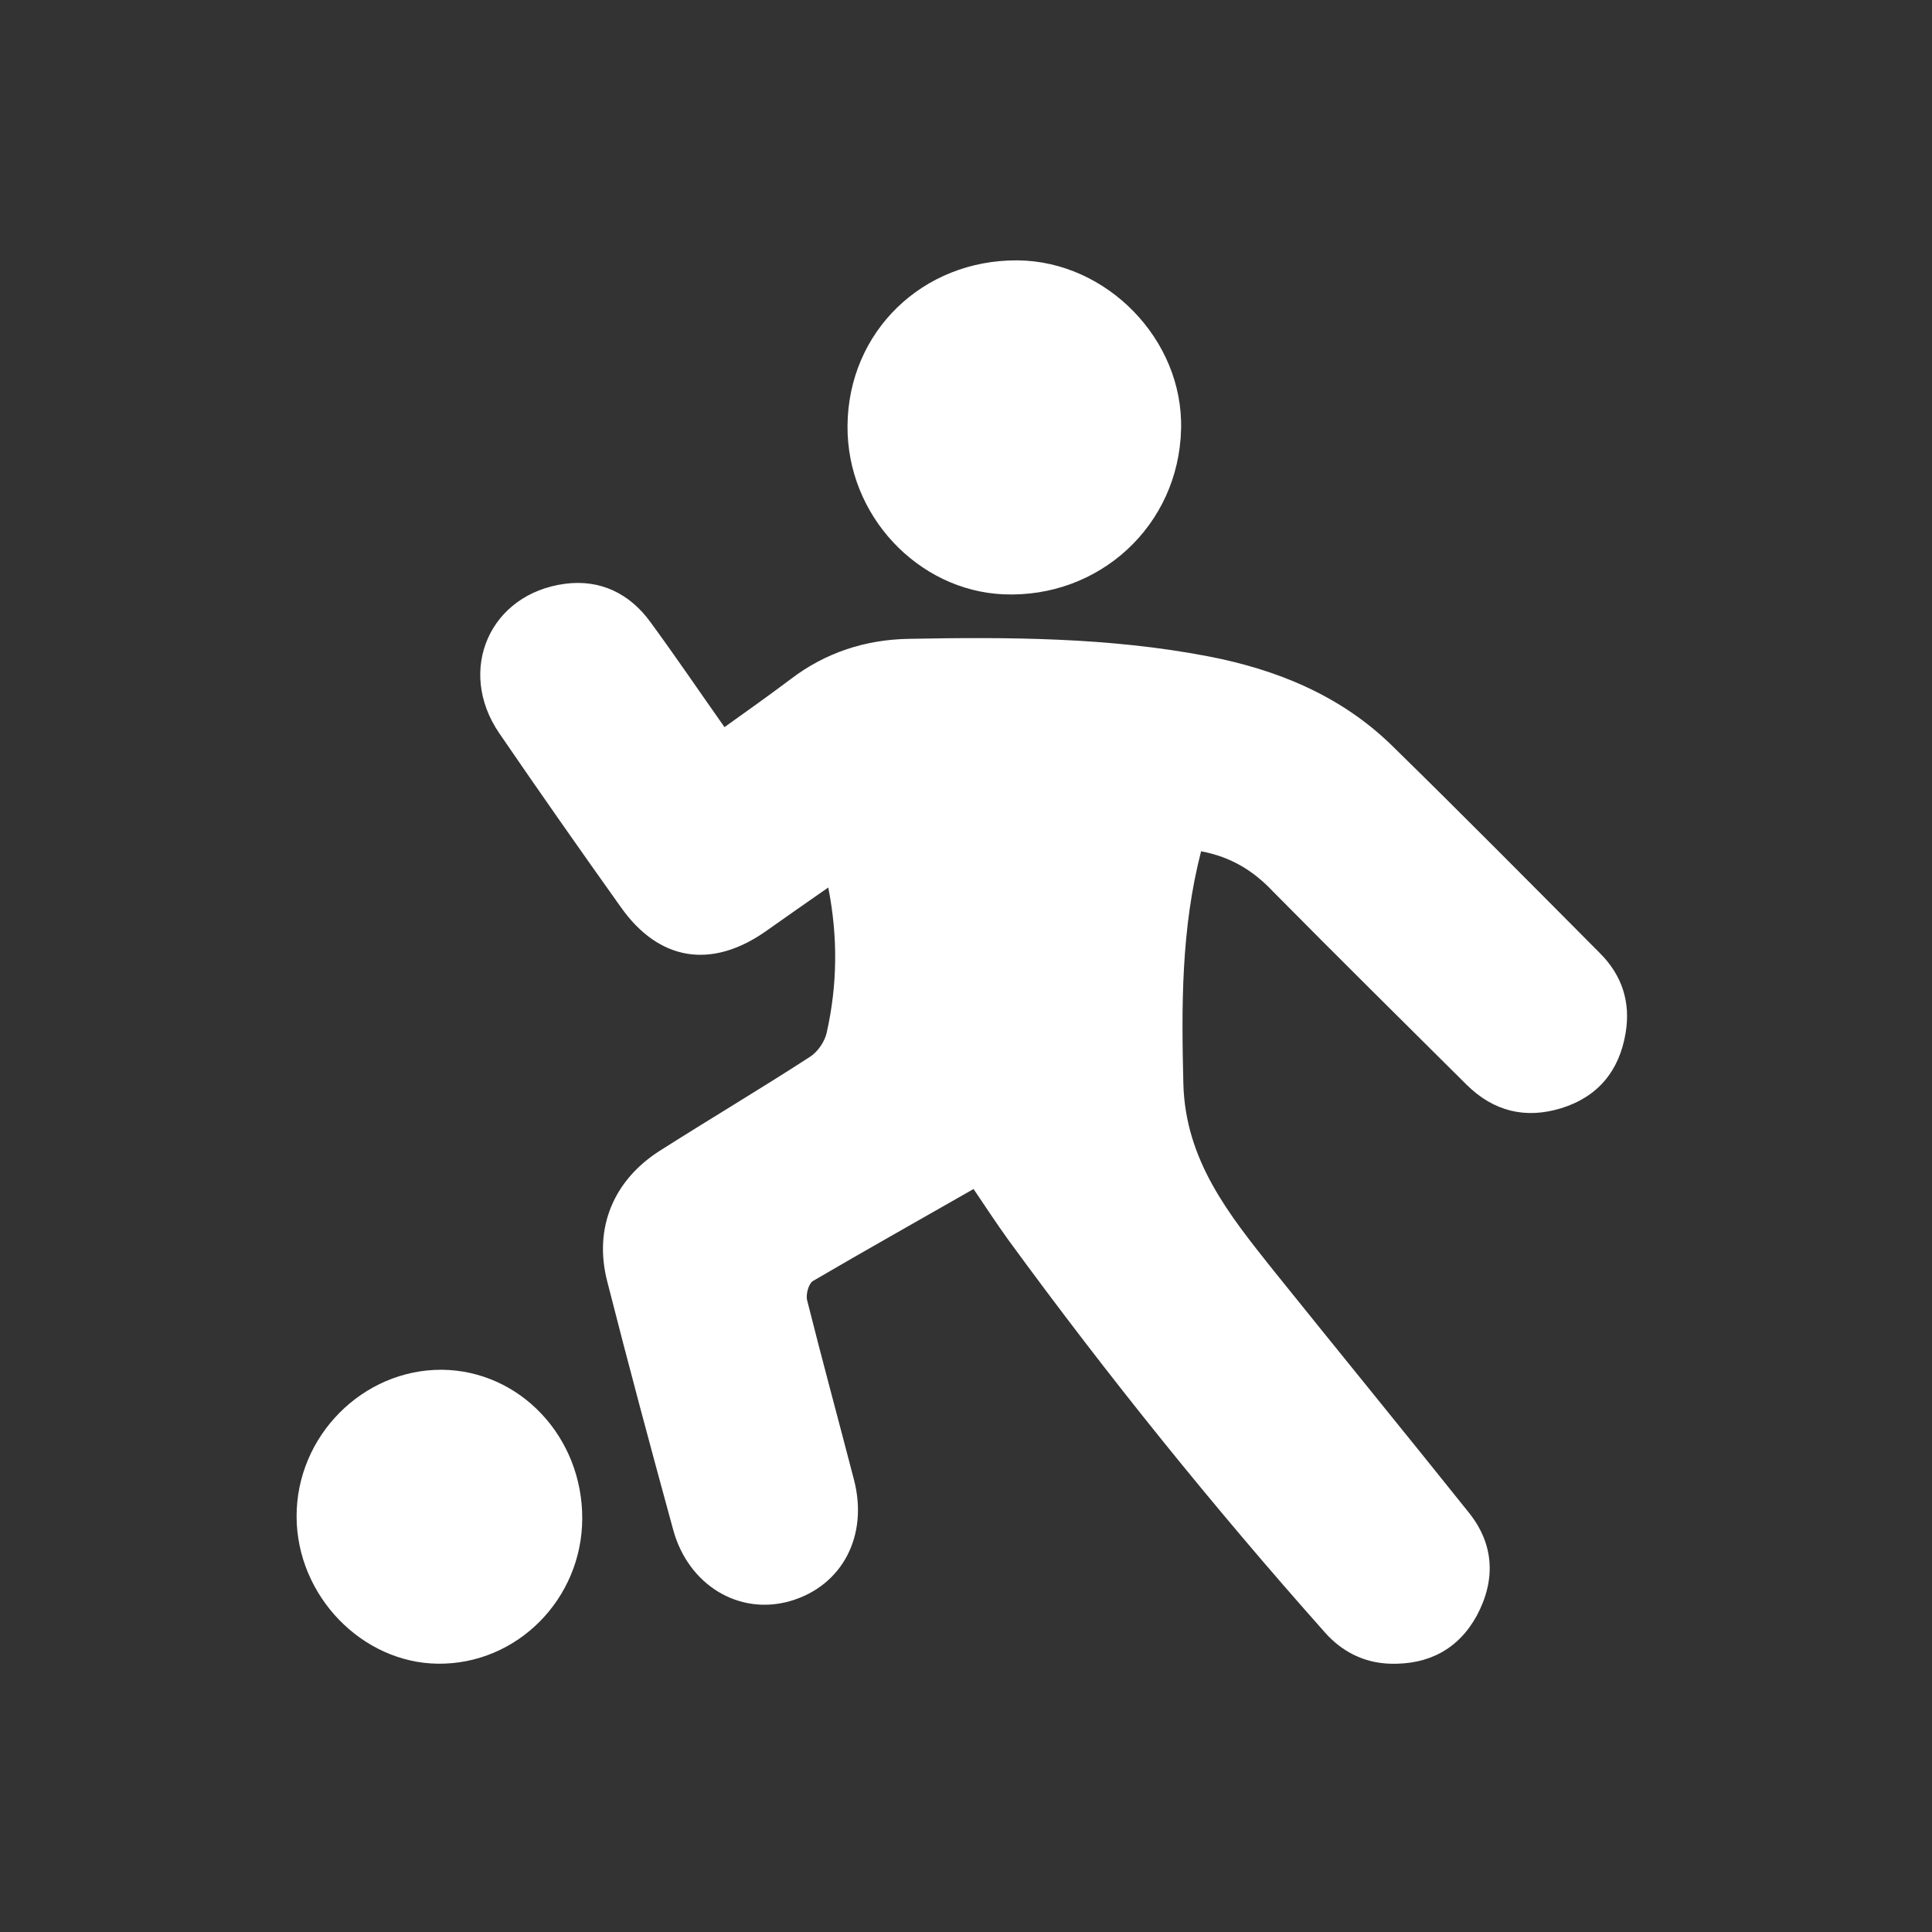
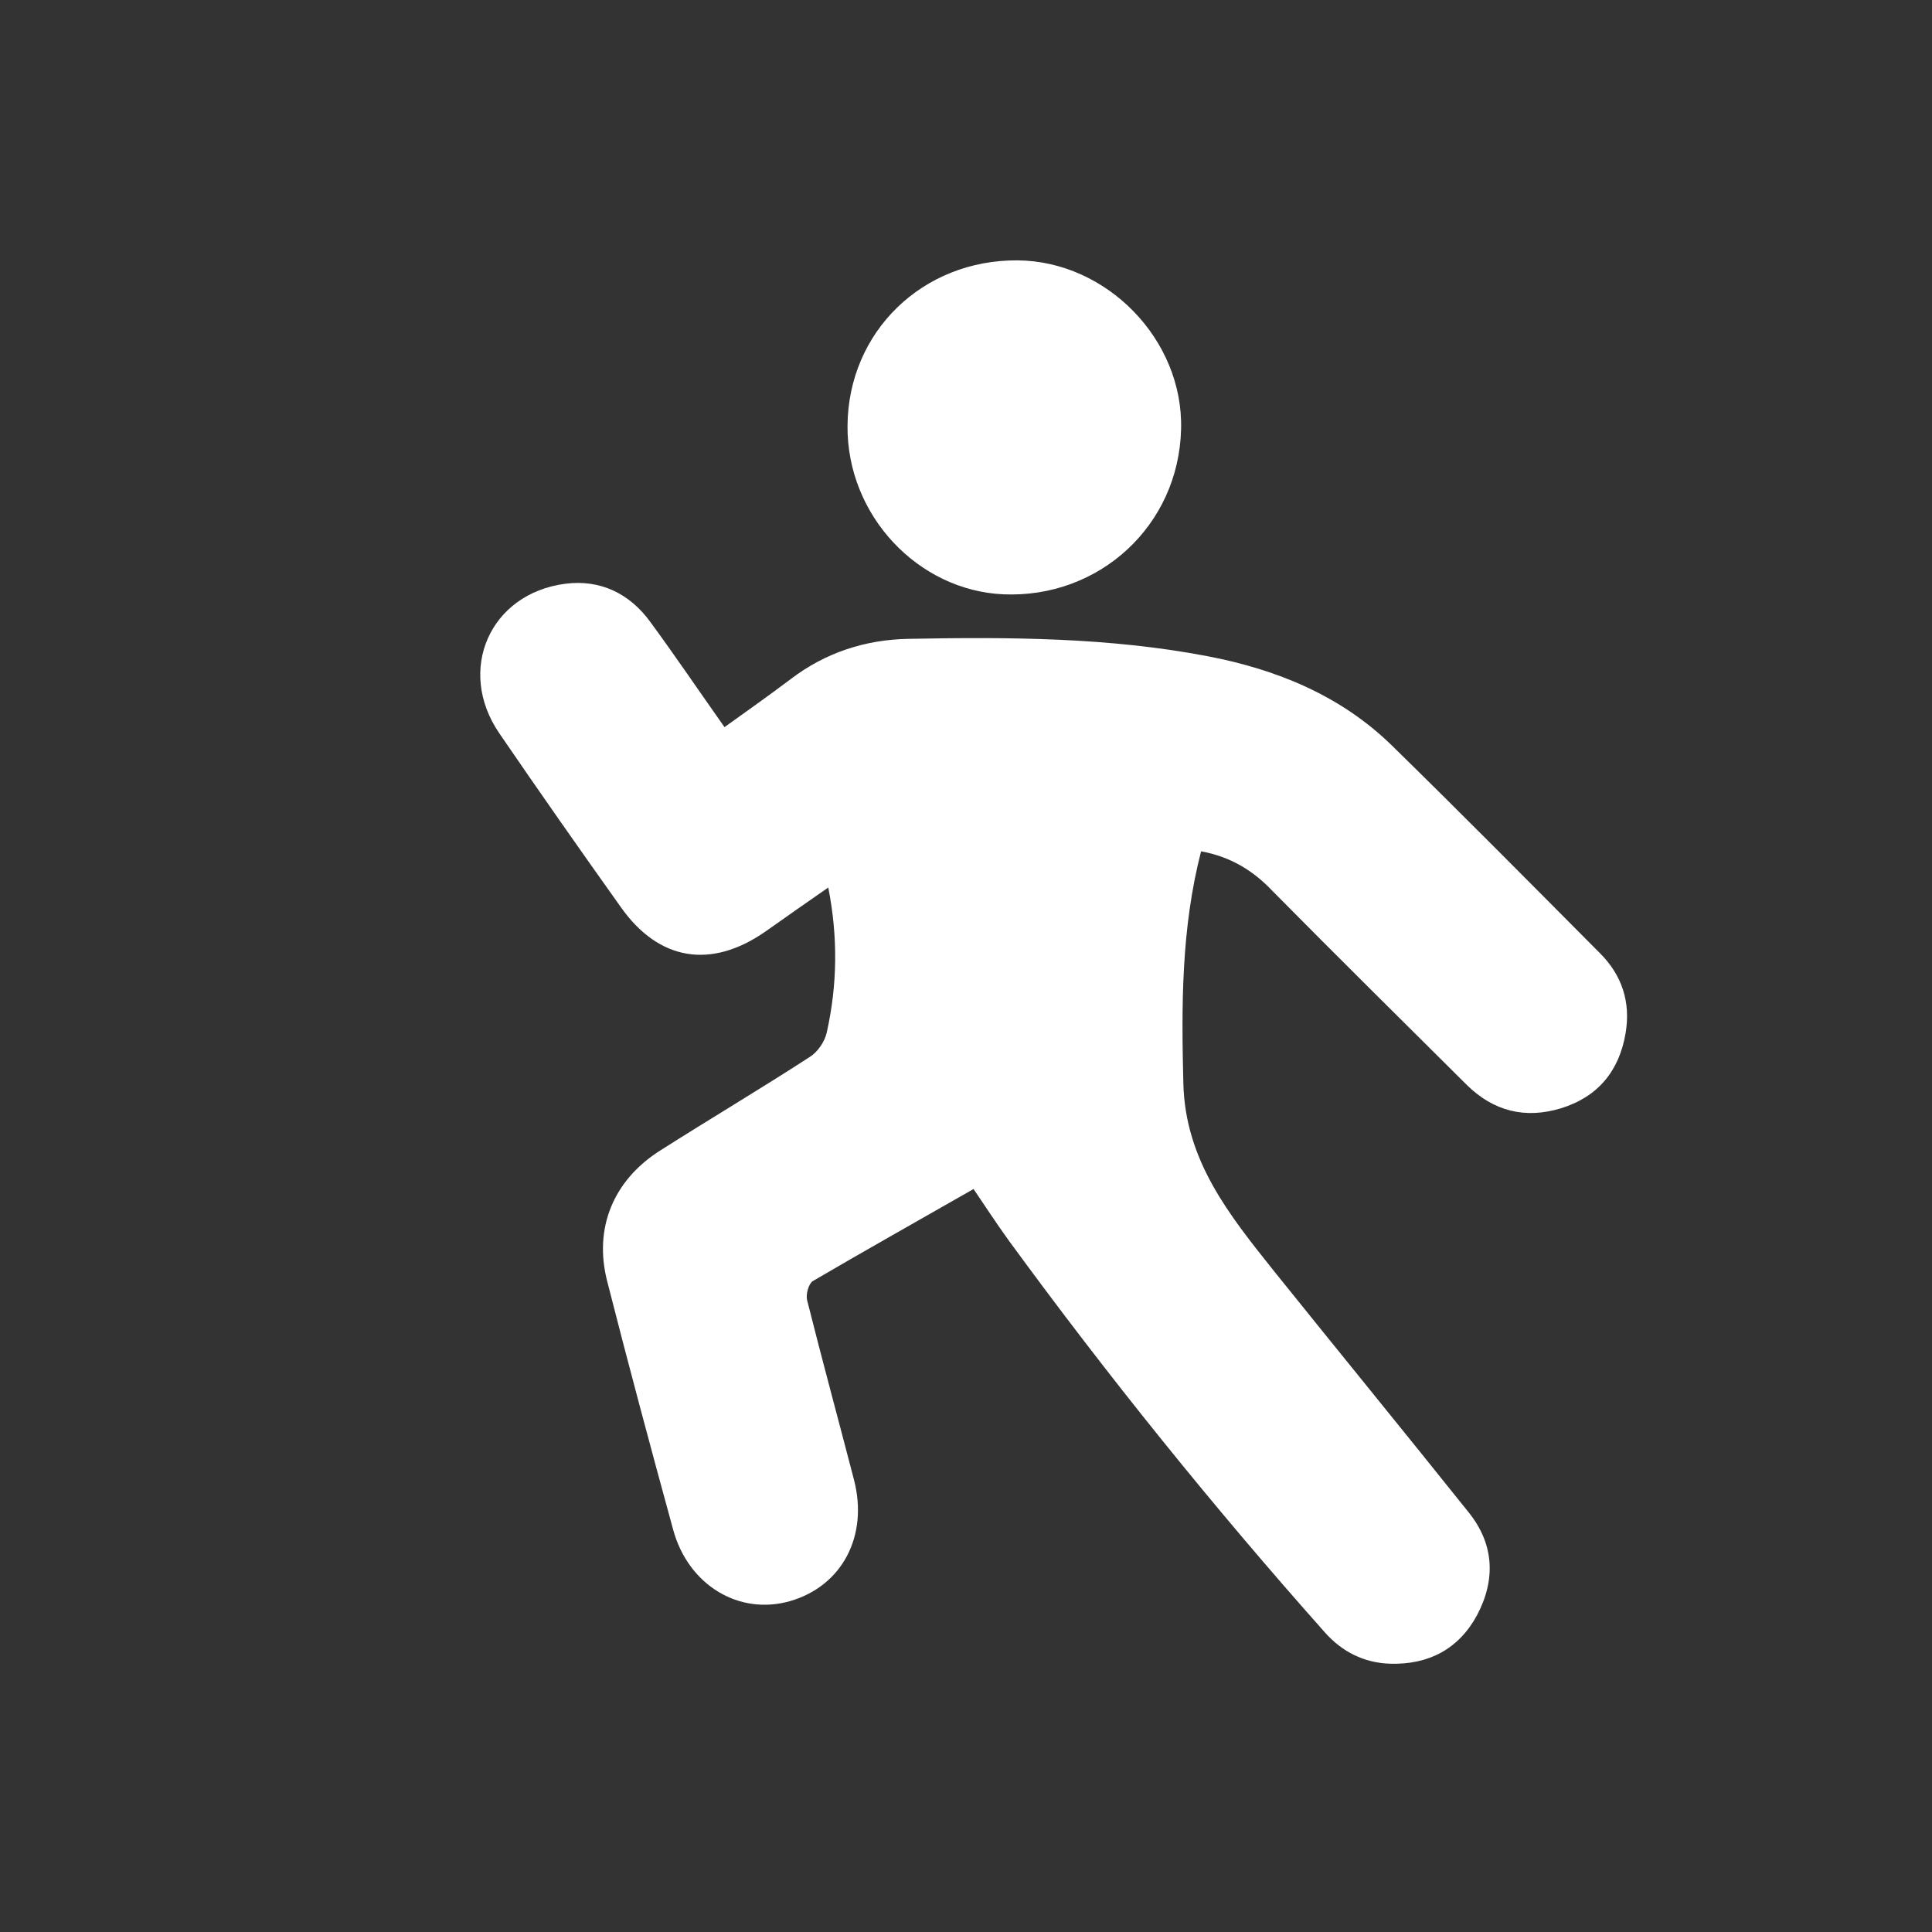
<svg xmlns="http://www.w3.org/2000/svg" version="1.1" id="Layer_1" x="0px" y="0px" viewBox="0 0 512 512" style="enable-background:new 0 0 512 512;" xml:space="preserve">
  <rect x="0" y="0" width="512" height="512" fill="#333333" stroke="none" />
  <style type="text/css">
	.st0{fill:#FFFFFF;}
</style>
  <g id="YmR0C3_1_">
    <g>
      <path class="st0" d="M318.3,225.6c-5.3,20.6-5.2,41-4.7,61.5c0.5,20.5,12.2,34.9,23.9,49.6c17.2,21.4,34.6,42.7,51.8,64.2    c6.7,8.4,7.1,17.8,2.1,27.2c-4.9,9-12.9,13.1-23,12.8c-6.9-0.2-12.8-3.2-17.3-8.3c-29.6-33.3-57.5-67.9-83.8-103.9    c-3.4-4.7-6.5-9.5-9.3-13.6c-14.5,8.3-28.6,16.2-42.6,24.4c-1.1,0.7-1.9,3.5-1.5,5.1c4,15.9,8.3,31.7,12.4,47.5    c3.9,14.9-3.1,28.2-16.9,32.2c-13.5,3.9-27-4.2-31-18.9c-6-21.9-11.9-43.9-17.5-65.9c-3.6-14.1,1.7-26.7,13.9-34.5    c13.2-8.4,26.7-16.4,39.8-24.9c2.1-1.3,4-4.1,4.5-6.5c2.8-12.5,3-25.2,0.4-38.4c-5.8,4-11.3,7.9-16.7,11.7    c-14.4,10-28.2,7.7-38.2-6.4c-10.9-15.3-21.7-30.7-32.3-46.2c-11.4-16.7-2.5-37,17.5-39.6c9.3-1.2,17.1,2.6,22.6,10.2    c6.6,9,12.9,18.3,19.6,27.8c6-4.3,11.8-8.4,17.5-12.7c9.3-7.1,19.9-10.5,31.3-10.7c26.5-0.5,53.1-0.4,79.2,4.6    c18.3,3.5,35.3,10.4,48.9,23.7c18.5,18.1,36.8,36.6,55.1,55c5.8,5.8,8.2,12.9,6.8,21.2c-1.7,10.1-7.4,16.9-17.1,19.9    c-9.5,2.9-17.9,0.8-25-6.2c-17.2-17.1-34.4-34.1-51.4-51.3C332.2,230.8,326.3,227.1,318.3,225.6z" />
      <path class="st0" d="M224.6,112.8c0.2-24.9,19.9-44,45.1-43.8c23.5,0.2,43.9,20.9,43.3,44.7c-0.6,25.6-21.7,44.9-47.1,43.8    C243.4,156.5,224.4,136.7,224.6,112.8z" />
-       <path class="st0" d="M154.3,402.5c-0.1,21.3-17.3,38.6-38.2,38.4c-20.2-0.2-37.4-18-37.5-38.9c-0.1-21.4,17.5-39.1,38.5-39    C137.8,363.2,154.4,380.8,154.3,402.5z" />
    </g>
  </g>
</svg>